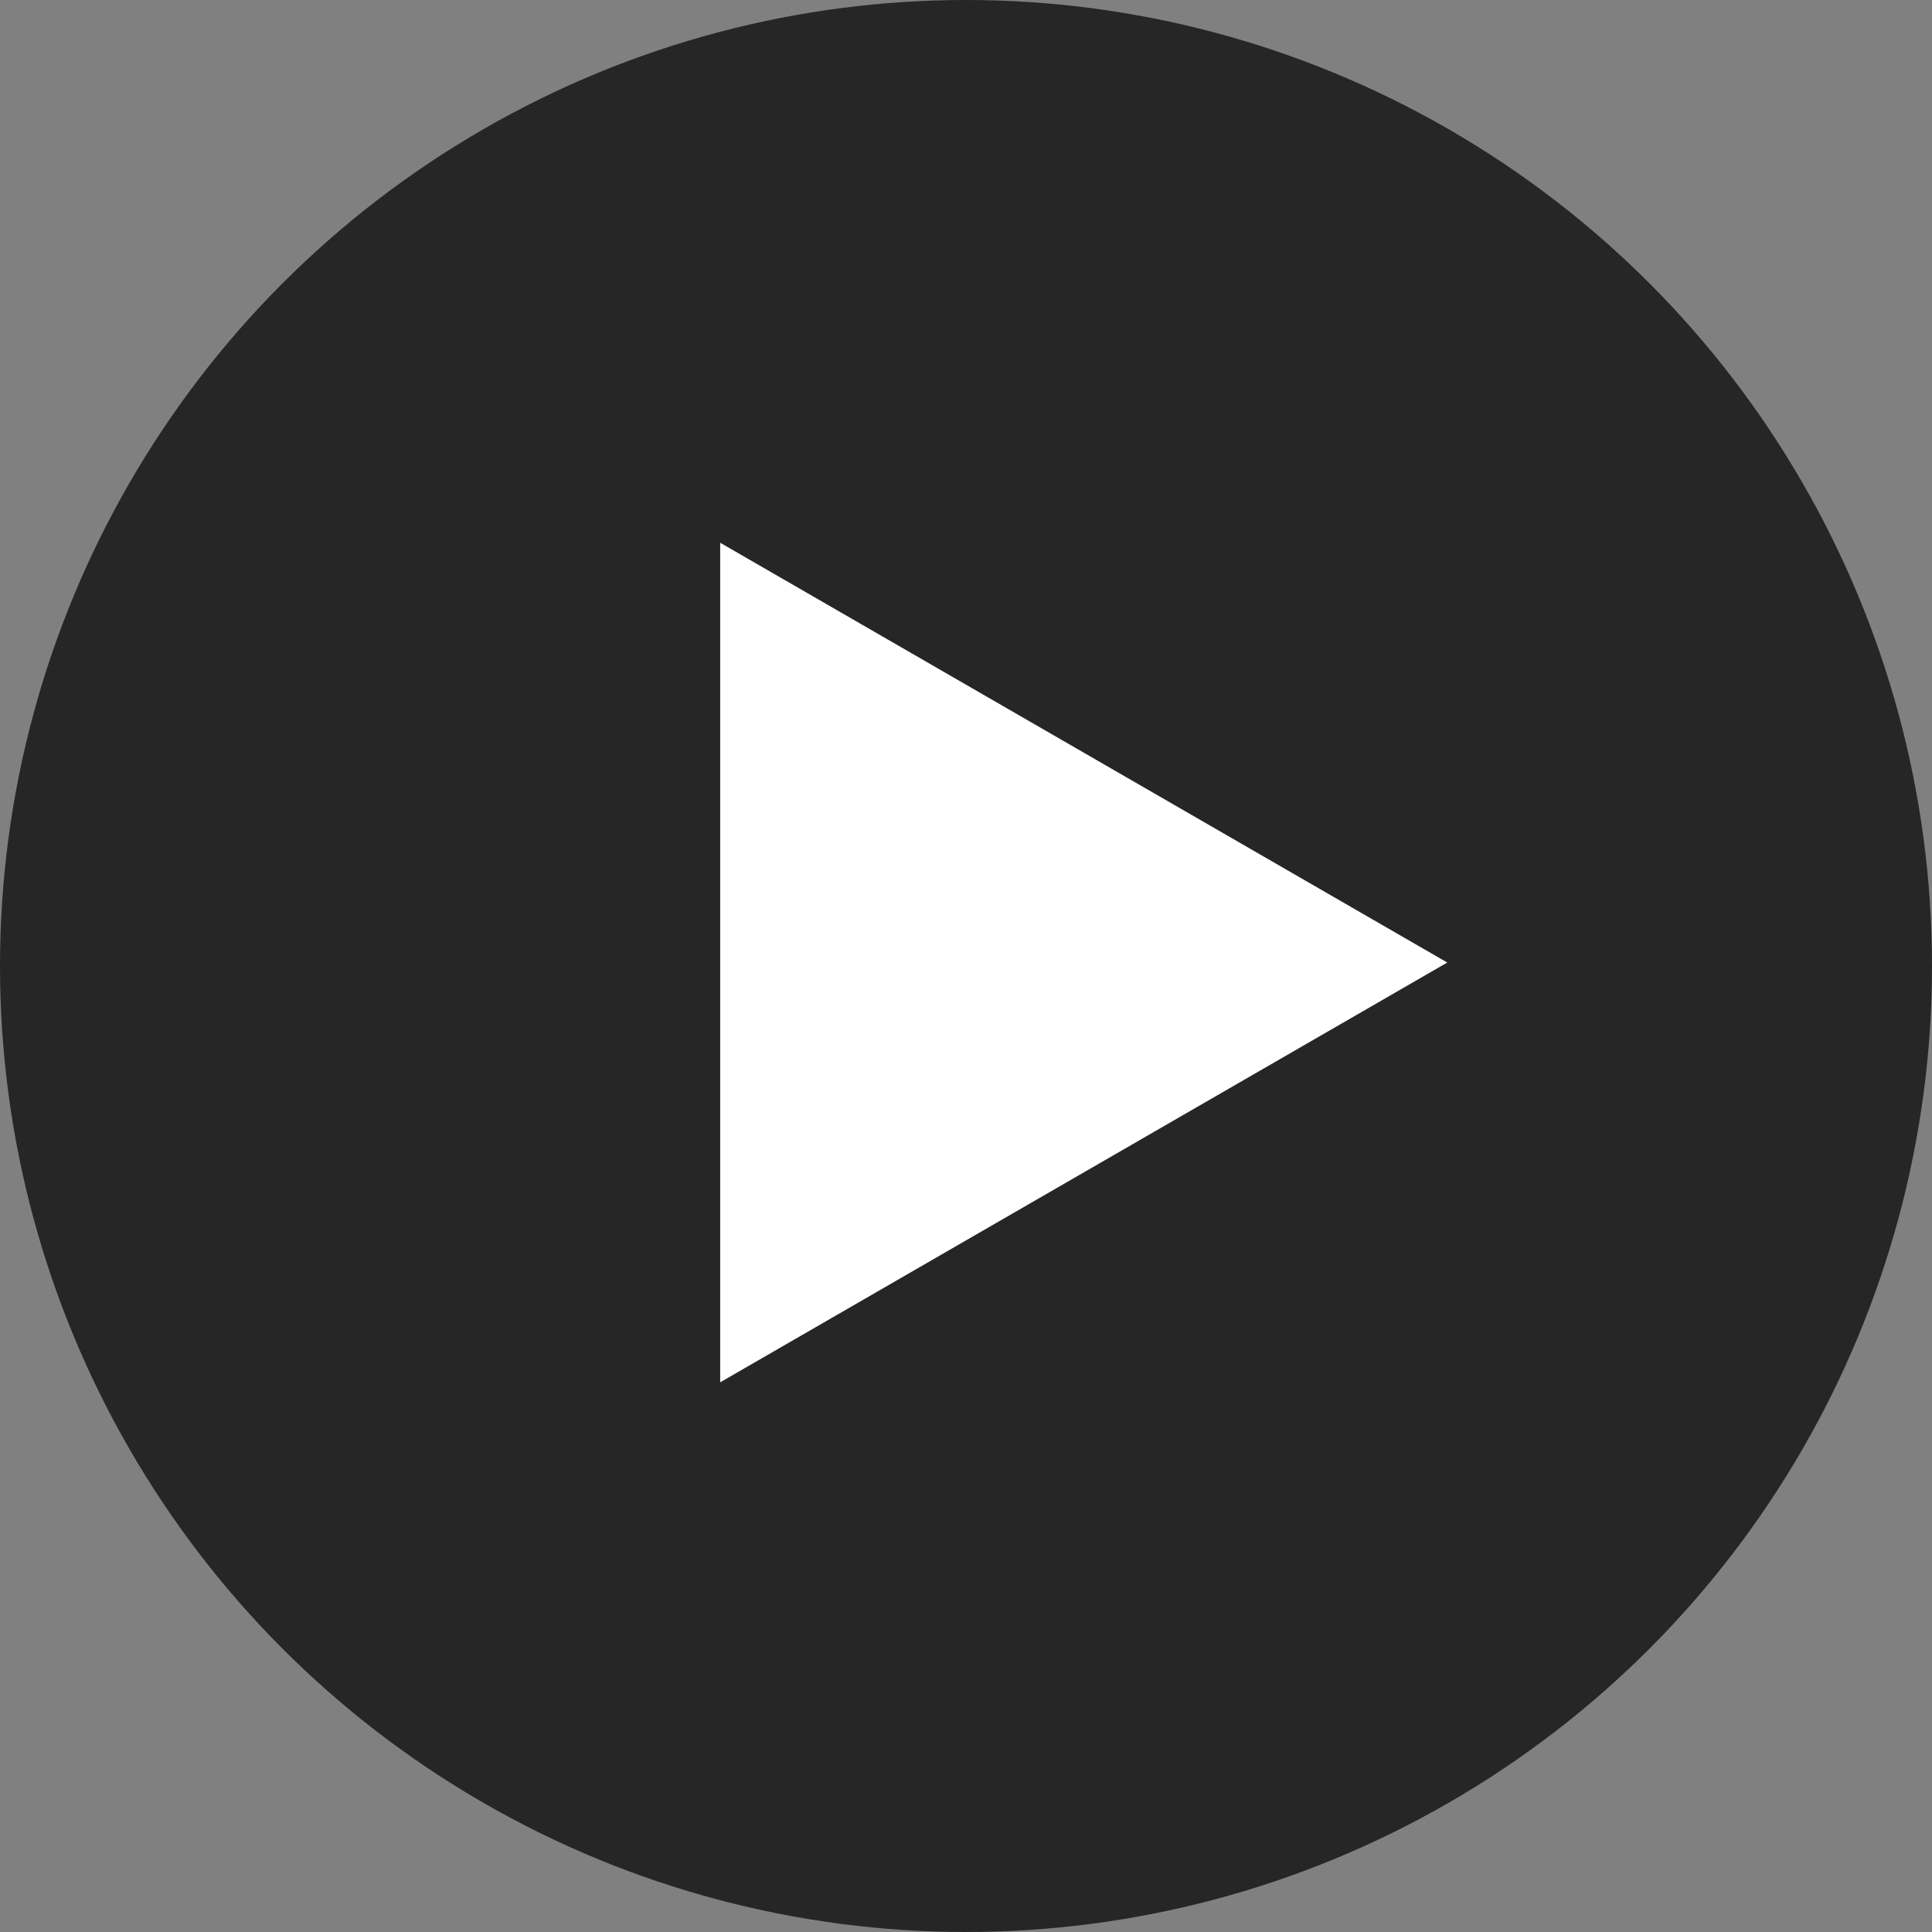
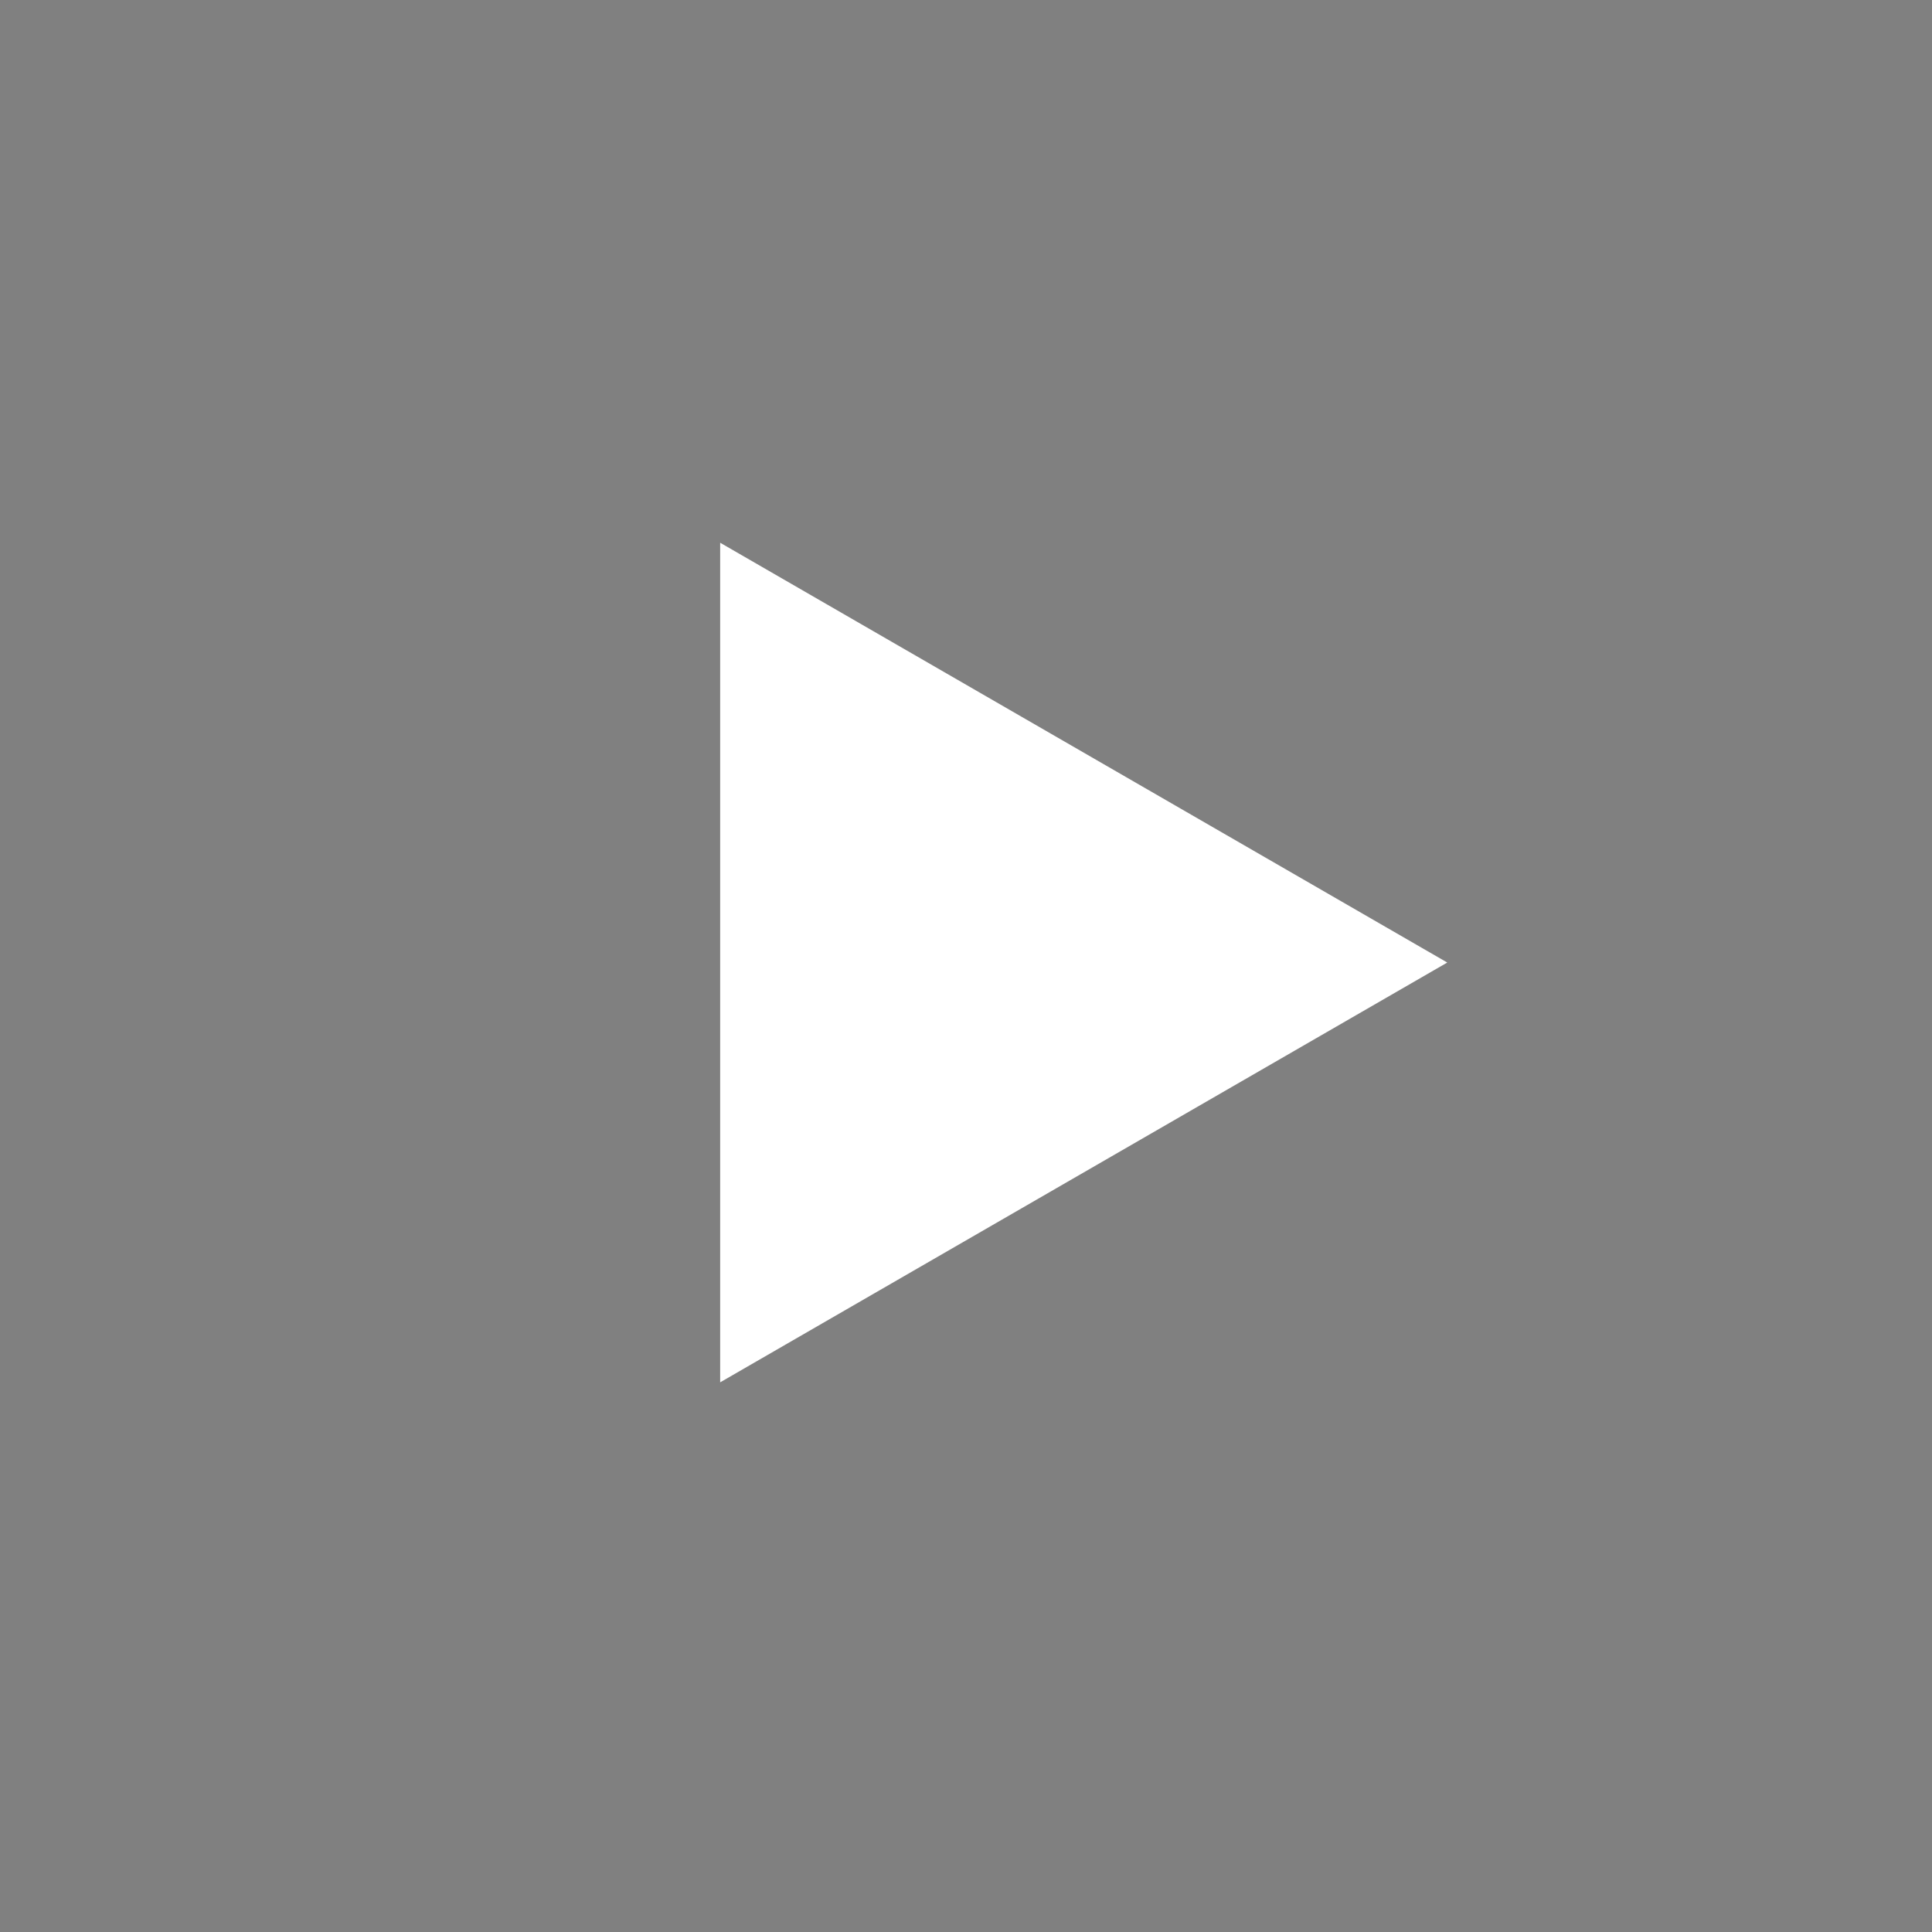
<svg xmlns="http://www.w3.org/2000/svg" width="279" height="279" viewBox="0 0 279 279" fill="none">
  <rect x="0" y="0" width="279" height="279" fill="#808080" stroke="none" />
-   <circle cx="139.5" cy="139.5" r="139.5" fill="black" fill-opacity="0.7" />
  <path d="M209 139L104 199.622L104 78.378L209 139Z" fill="white" />
</svg>